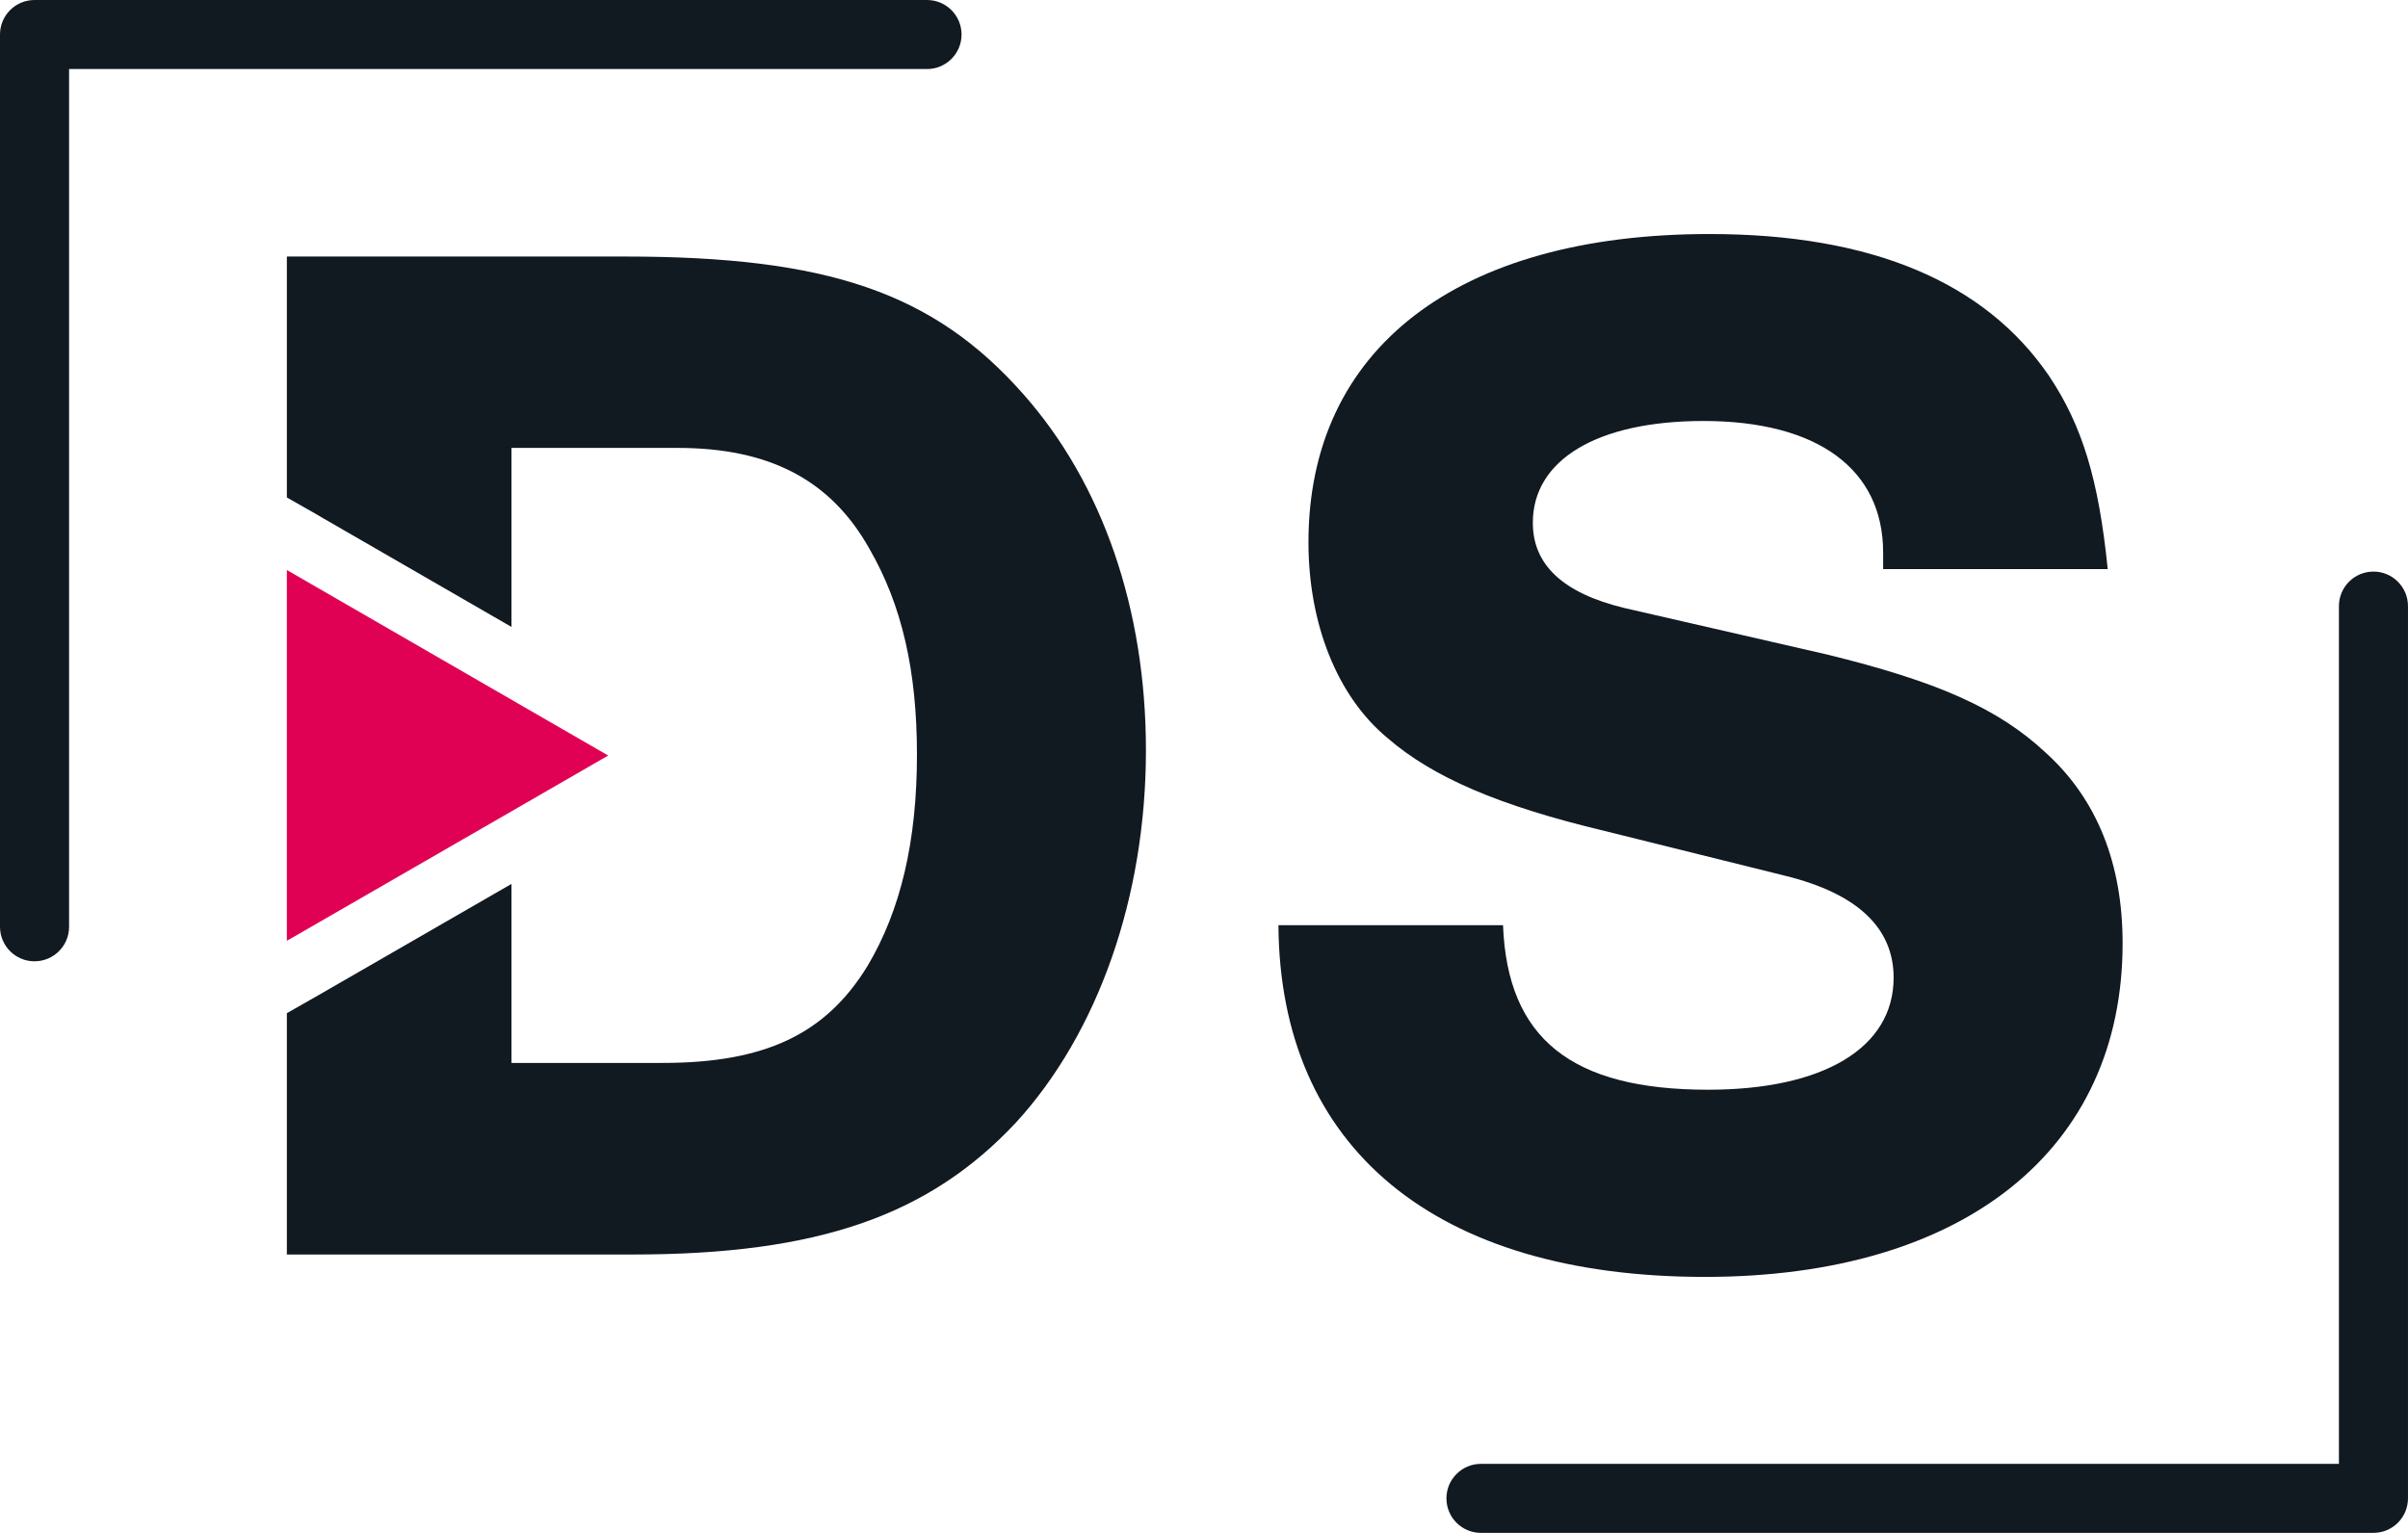
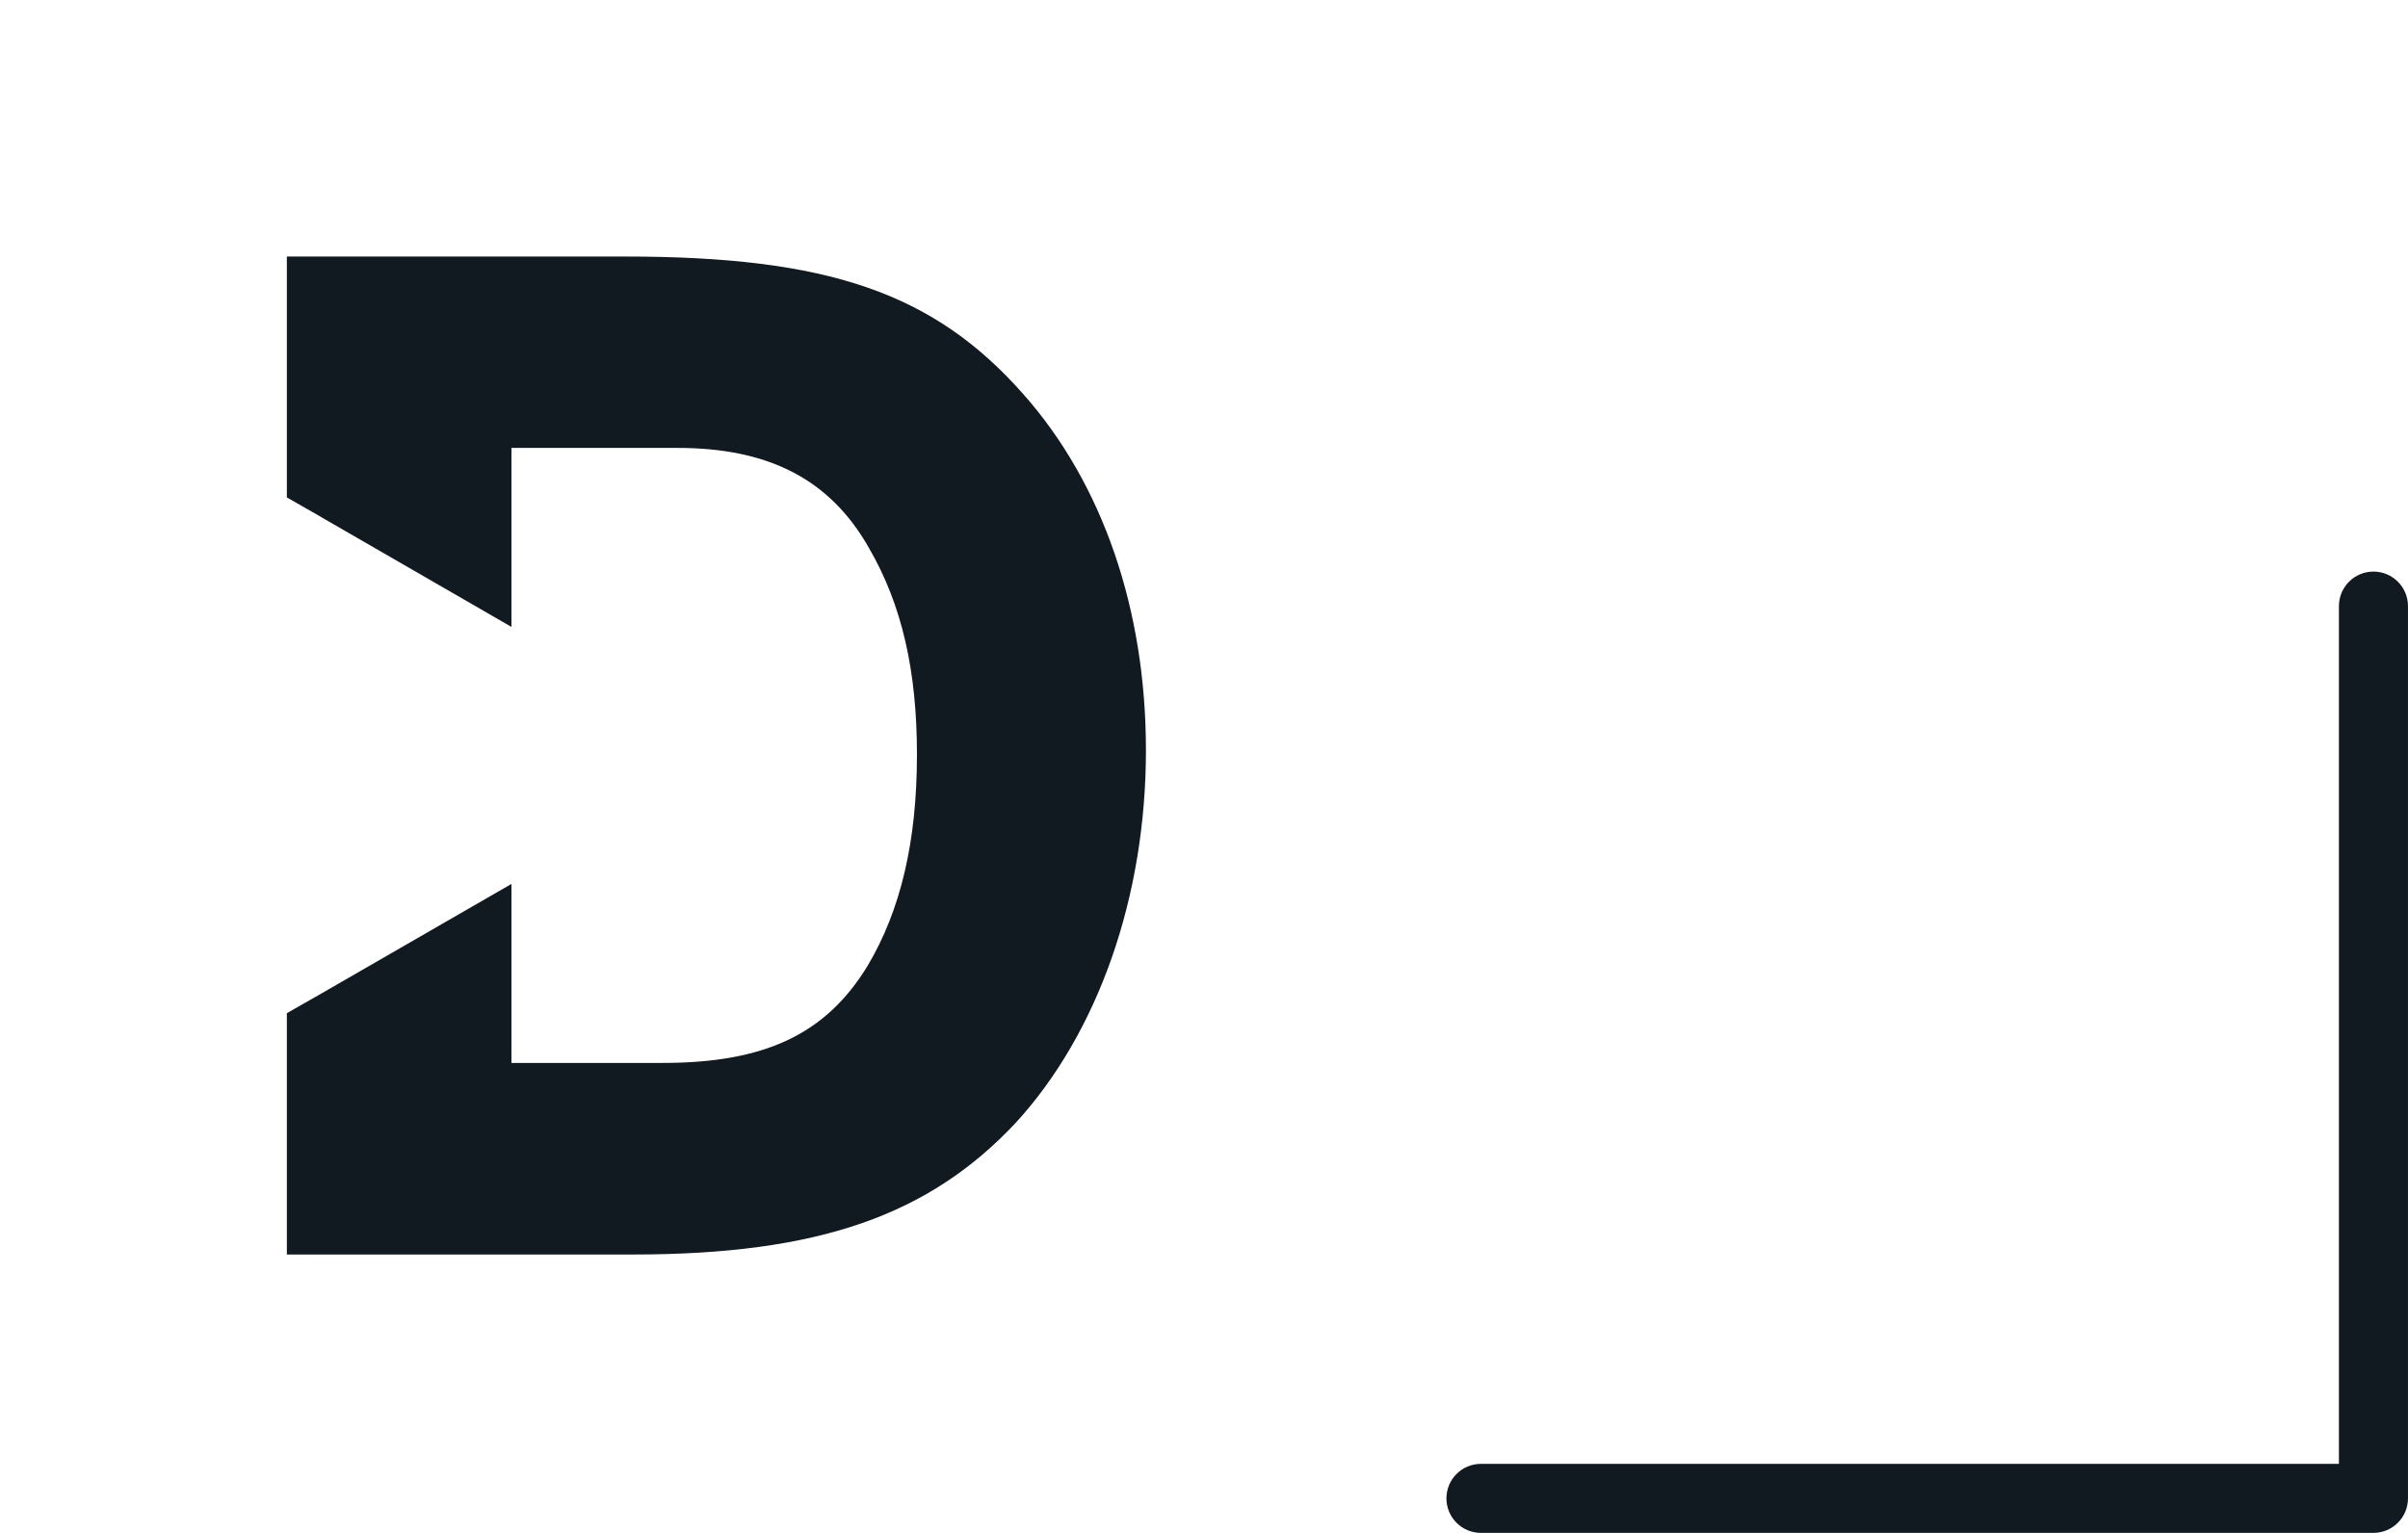
<svg xmlns="http://www.w3.org/2000/svg" id="b" data-name="Ebene 2" viewBox="0 0 114.727 73.053">
  <defs>
    <style>      .i {        fill: #111921;      }      .j {        fill: #e10154;      }    </style>
  </defs>
  <g id="c" data-name="Karstens Farben">
    <g id="d" data-name="Logos auf Weiß">
      <g id="e" data-name="DS">
        <g id="f" data-name="DS">
          <path class="i" d="m48.757,18.786c-4.28-4.85-9.34-6.56-18.97-6.56H13.667v11.48l1.49.85.15.09,9.06,5.23v-8.53h7.91c4.35,0,7.28,1.5,9.13,4.78,1.57,2.71,2.28,5.85,2.28,9.84,0,4.14-.78,7.42-2.35,10.06-2,3.28-4.92,4.63-9.77,4.63h-7.2v-8.53l-9.07,5.23-.14.08-1.49.85v11.5h16.48c8.84,0,14.11-1.86,18.25-6.28,3.92-4.28,6.2-10.76,6.2-17.75,0-6.71-2.06-12.7-5.84-16.97Z" />
-           <path class="i" d="m97.49,35.893c-2.28-2.14-5.2-3.42-10.48-4.71l-9.63-2.21c-2.92-.71-4.35-2.06-4.35-4.06,0-3,3.07-4.85,8.13-4.85,5.42,0,8.56,2.28,8.56,6.27v.79h10.7c-.43-4.28-1.22-6.85-2.79-9.2-3.06-4.49-8.48-6.77-16.18-6.77-12.05,0-19.11,5.49-19.11,14.69,0,3.85,1.35,7.34,3.78,9.34,2.14,1.85,5.27,3.21,10.34,4.42l8.62,2.14c3.43.85,5.14,2.49,5.14,4.85,0,3.35-3.35,5.34-8.84,5.34-6.49,0-9.56-2.42-9.77-7.84h-10.7c.07,10.63,7.49,16.76,20.32,16.76,12.34,0,19.9-6.06,19.9-15.9,0-3.78-1.21-6.85-3.64-9.06Z" />
        </g>
        <g id="g" data-name="Frame">
-           <path class="i" d="m1.645,45.813c-.909,0-1.645-.737-1.645-1.645V1.645C0,.737.737,0,1.645,0h42.522c.909,0,1.645.737,1.645,1.645s-.737,1.645-1.645,1.645H3.291v40.877c0,.909-.737,1.645-1.645,1.645Z" />
          <path class="i" d="m113.081,73.053h-42.522c-.909,0-1.645-.737-1.645-1.645s.737-1.645,1.645-1.645h40.877V28.885c0-.909.737-1.645,1.645-1.645s1.645.737,1.645,1.645v42.522c0,.909-.737,1.645-1.645,1.645Z" />
        </g>
        <g id="h" data-name="Pfeil">
-           <polygon class="j" points="28.977 36.006 24.507 38.586 13.807 44.756 13.667 44.836 13.667 27.166 13.807 27.246 24.507 33.426 28.977 36.006" />
-         </g>
+           </g>
      </g>
    </g>
  </g>
</svg>